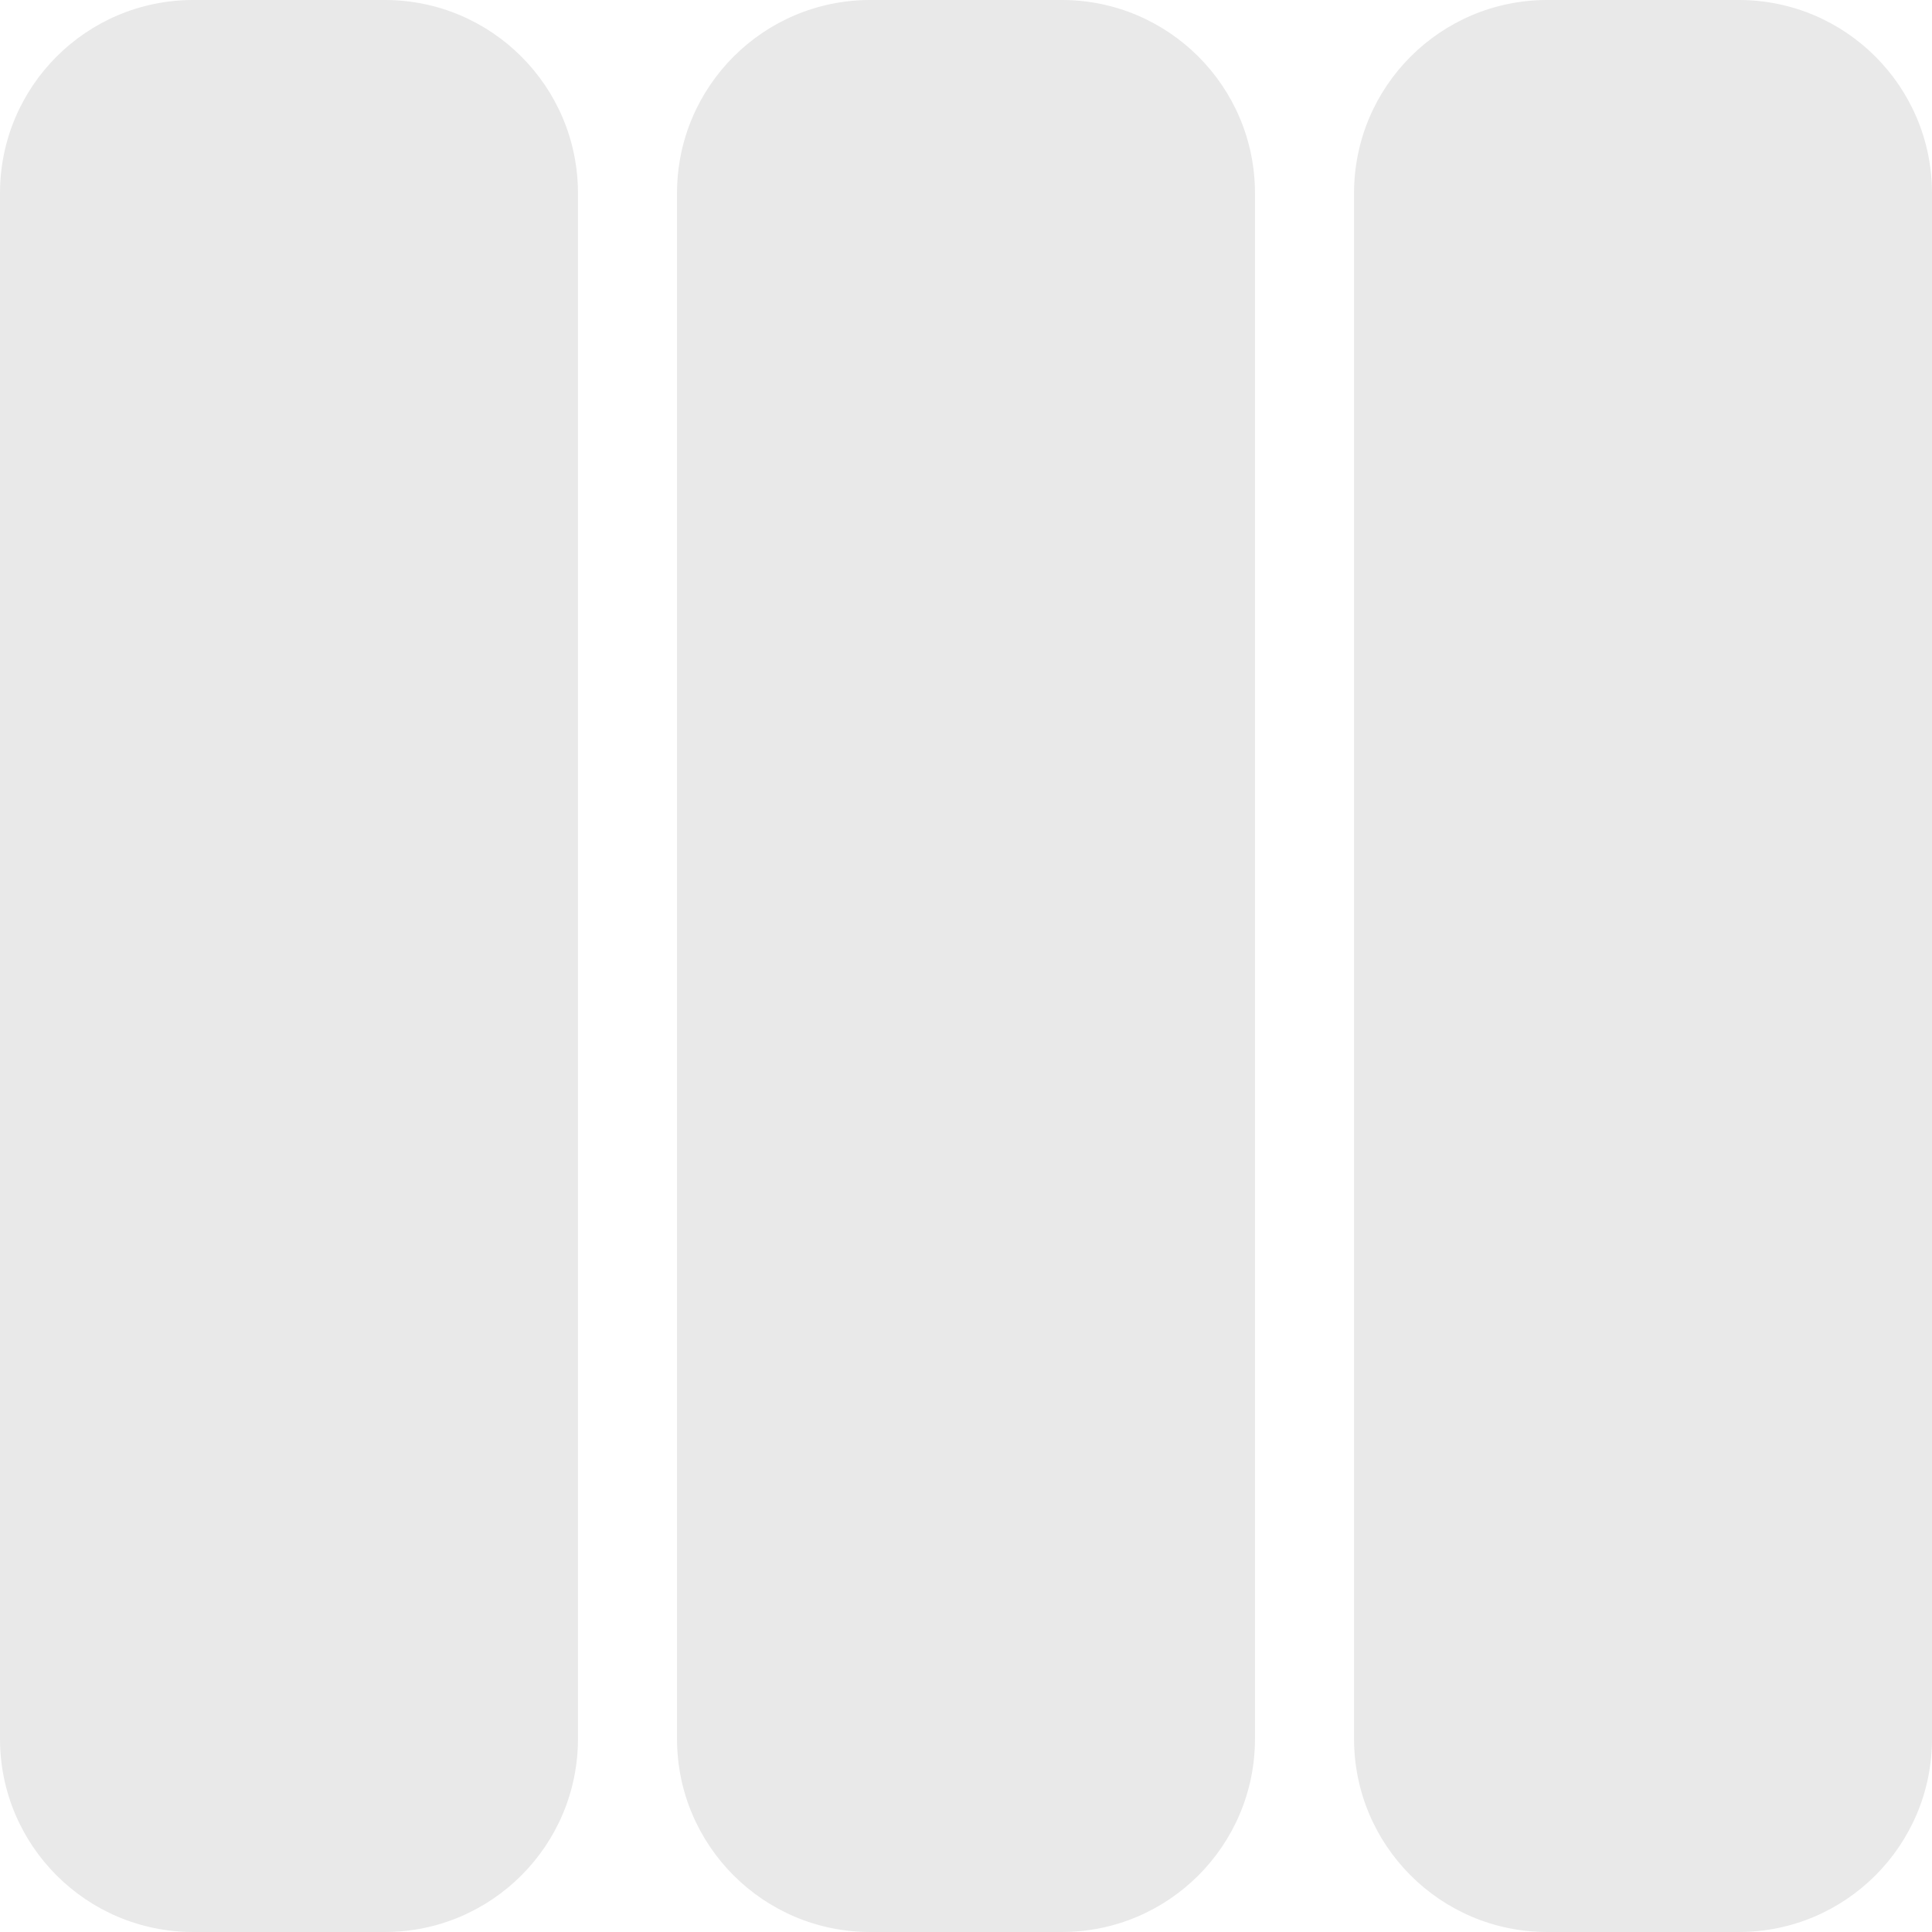
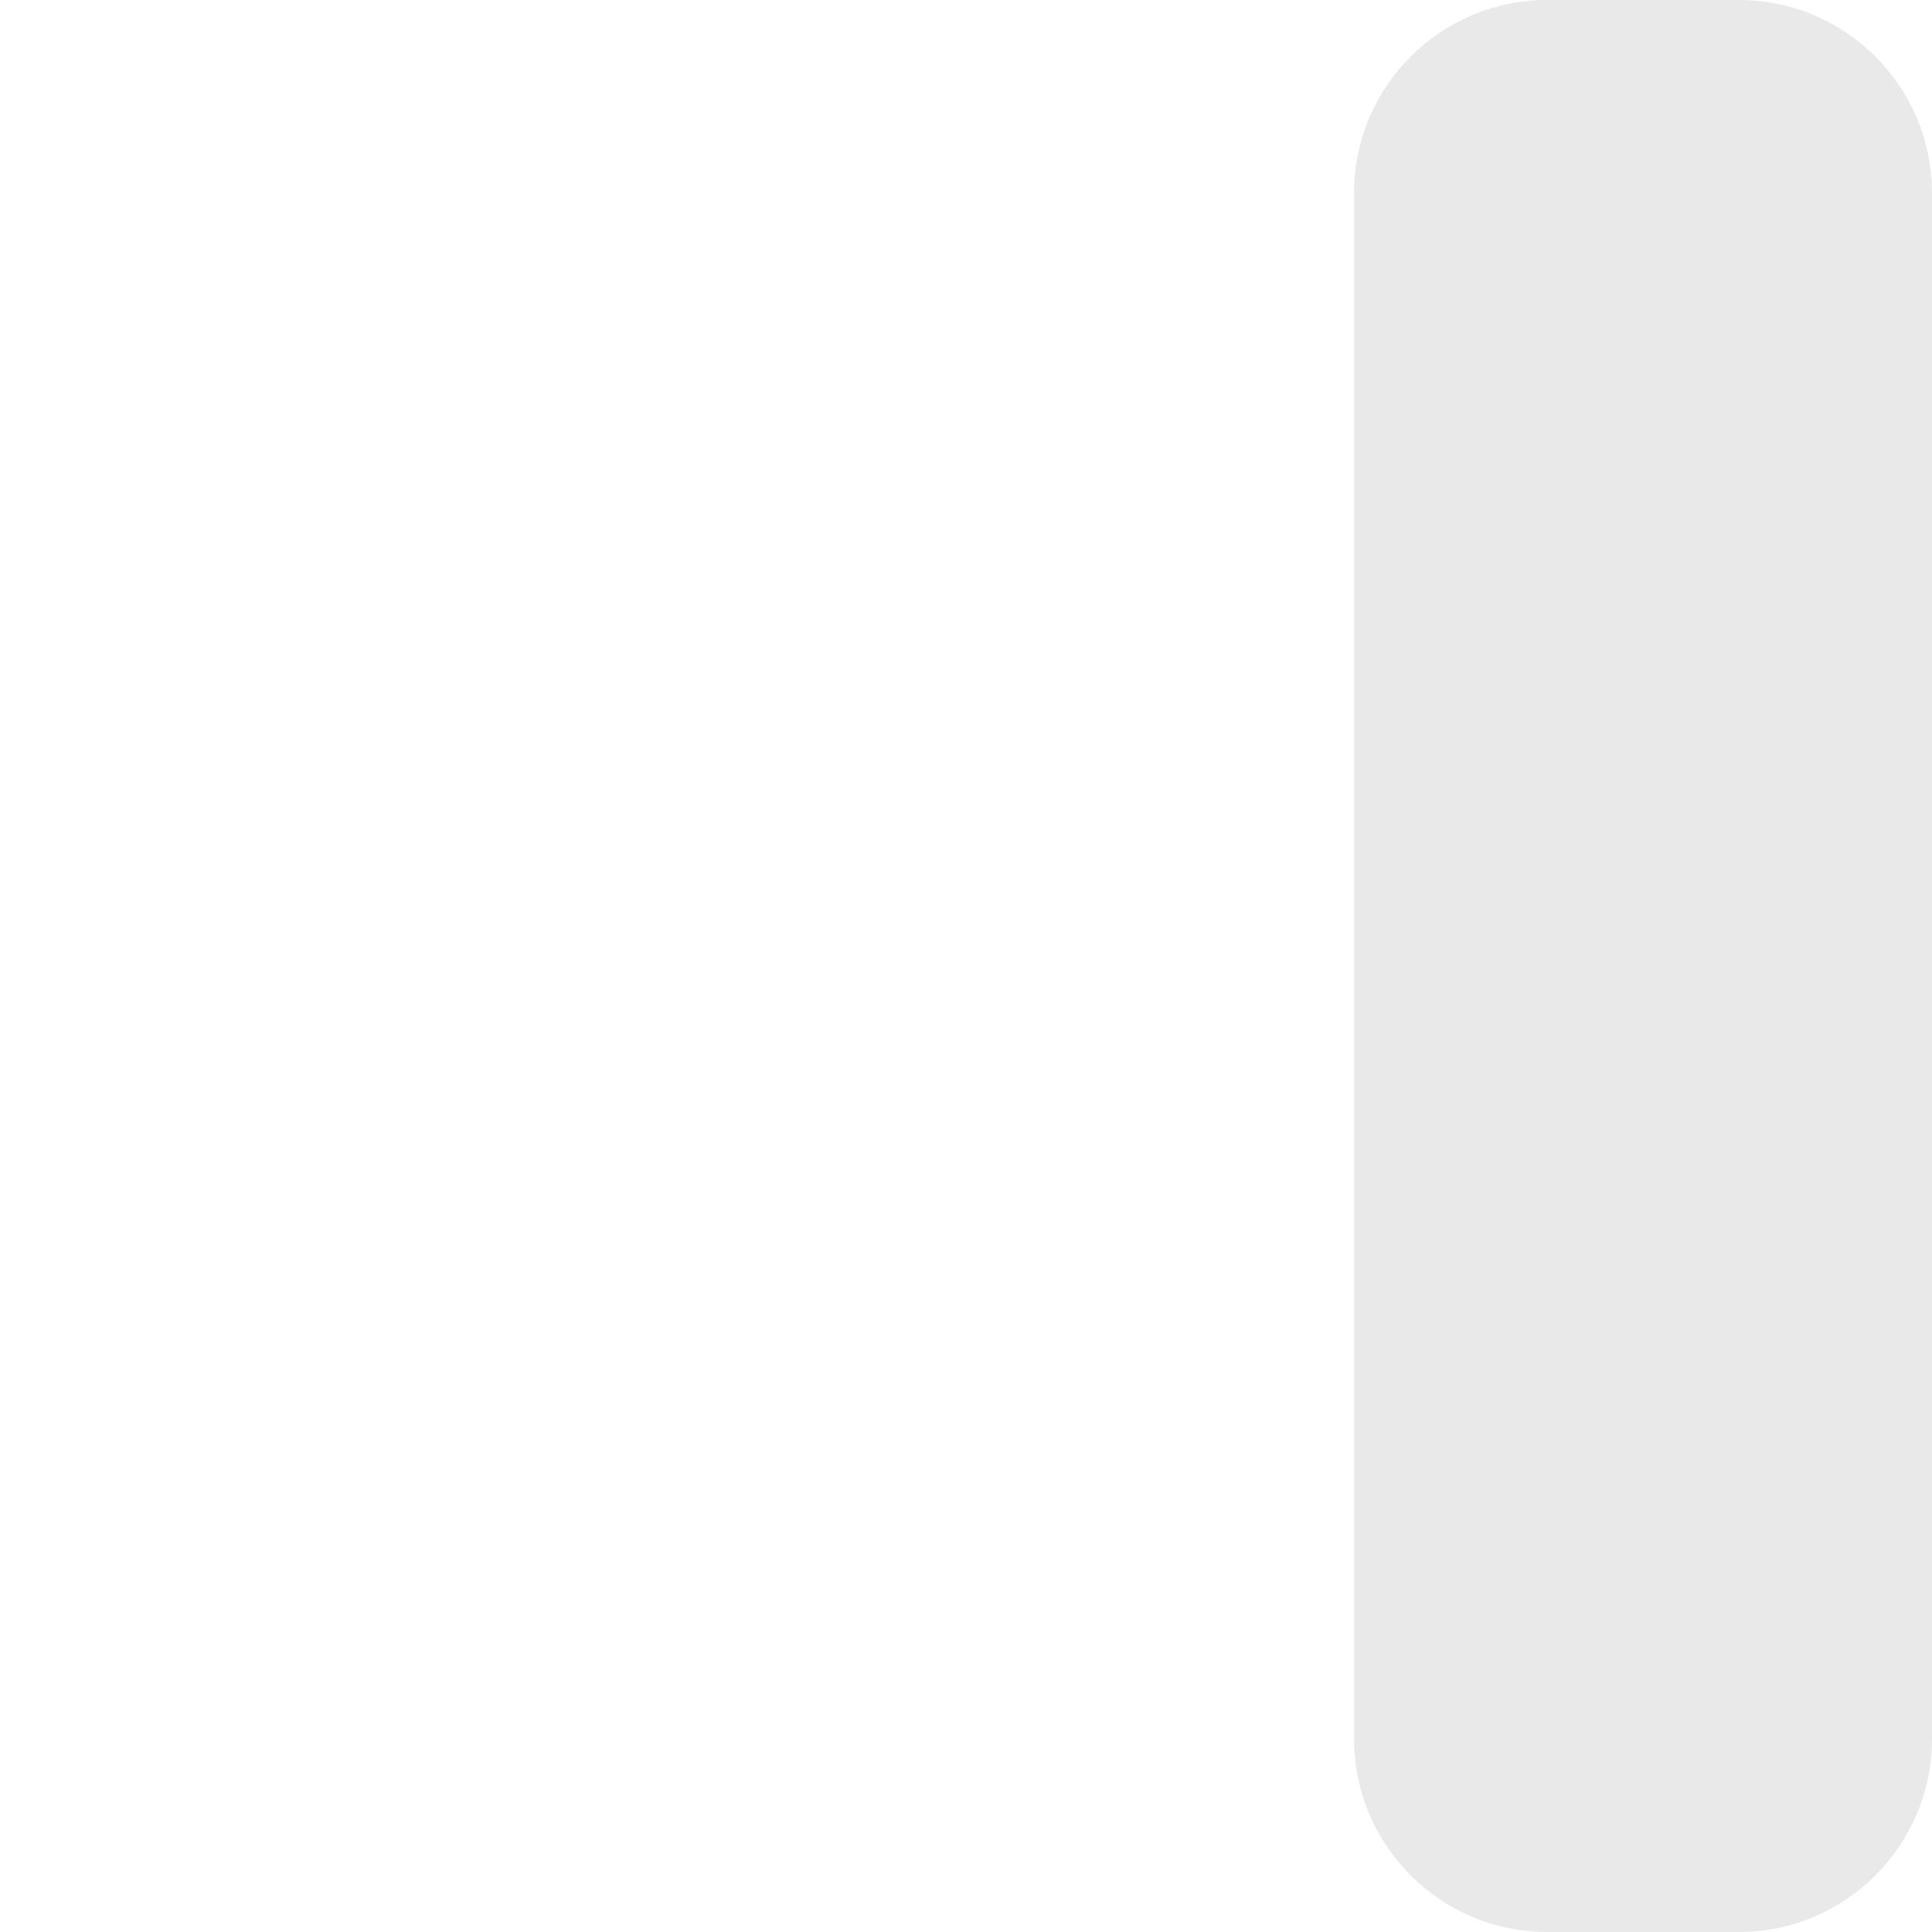
<svg xmlns="http://www.w3.org/2000/svg" width="100%" height="100%" viewBox="0 0 240 240" version="1.1" xml:space="preserve" style="fill-rule:evenodd;clip-rule:evenodd;stroke-linejoin:round;stroke-miterlimit:2;">
  <g>
    <path d="M240,216c-0,13.255 -10.745,24 -24,24l-23.796,0c-13.255,-0 -24,-10.745 -24,-24l0,-192c0,-13.255 10.745,-24 24,-24l23.796,-0c13.255,0 24,10.745 24,24l0,192Z" style="fill:#e9e9e9;" />
-     <path d="M155.898,216c-0,13.255 -10.745,24 -24,24l-23.796,0c-13.255,-0 -24,-10.745 -24,-24l0,-192c0,-13.255 10.745,-24 24,-24l23.796,0c13.255,0 24,10.745 24,24l0,192Z" style="fill:#e9e9e9;" />
-     <path d="M71.796,216c-0,13.255 -10.745,24 -24,24l-23.796,0c-13.255,-0 -24,-10.745 -24,-24l-0,-192c0,-13.255 10.745,-24 24,-24l23.796,0c13.255,0 24,10.745 24,24l0,192Z" style="fill:#e9e9e9;" />
  </g>
</svg>